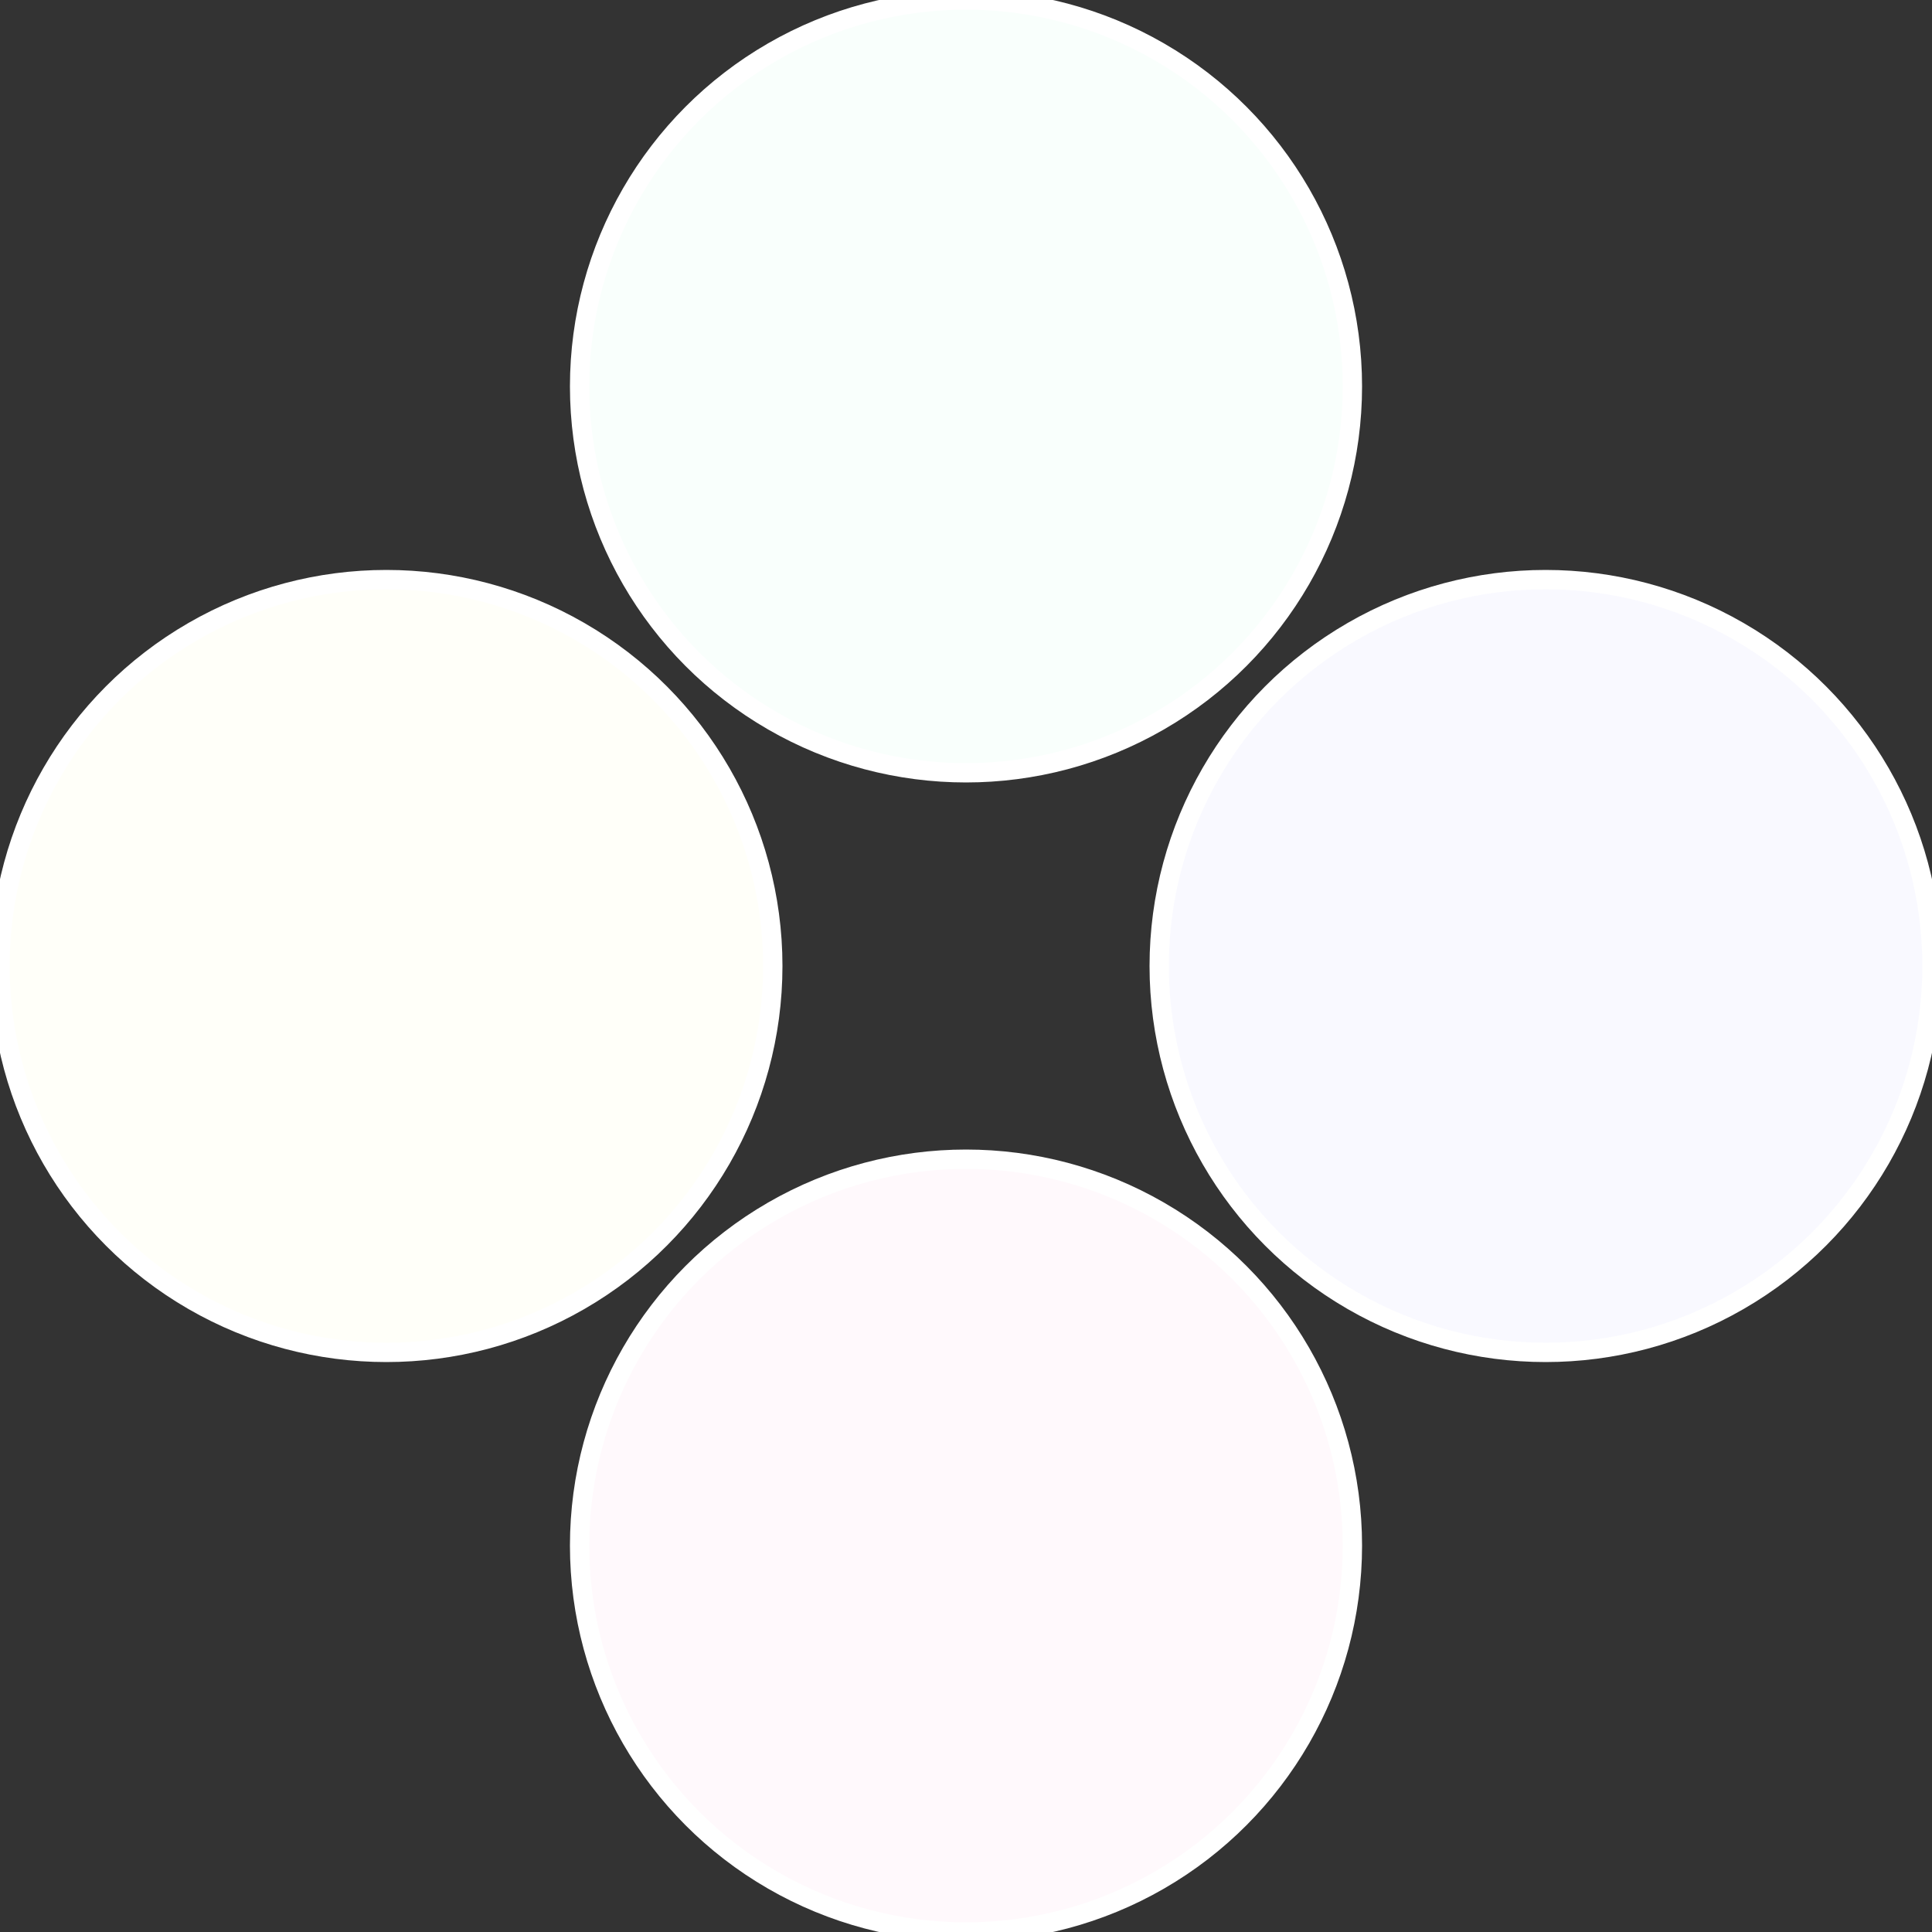
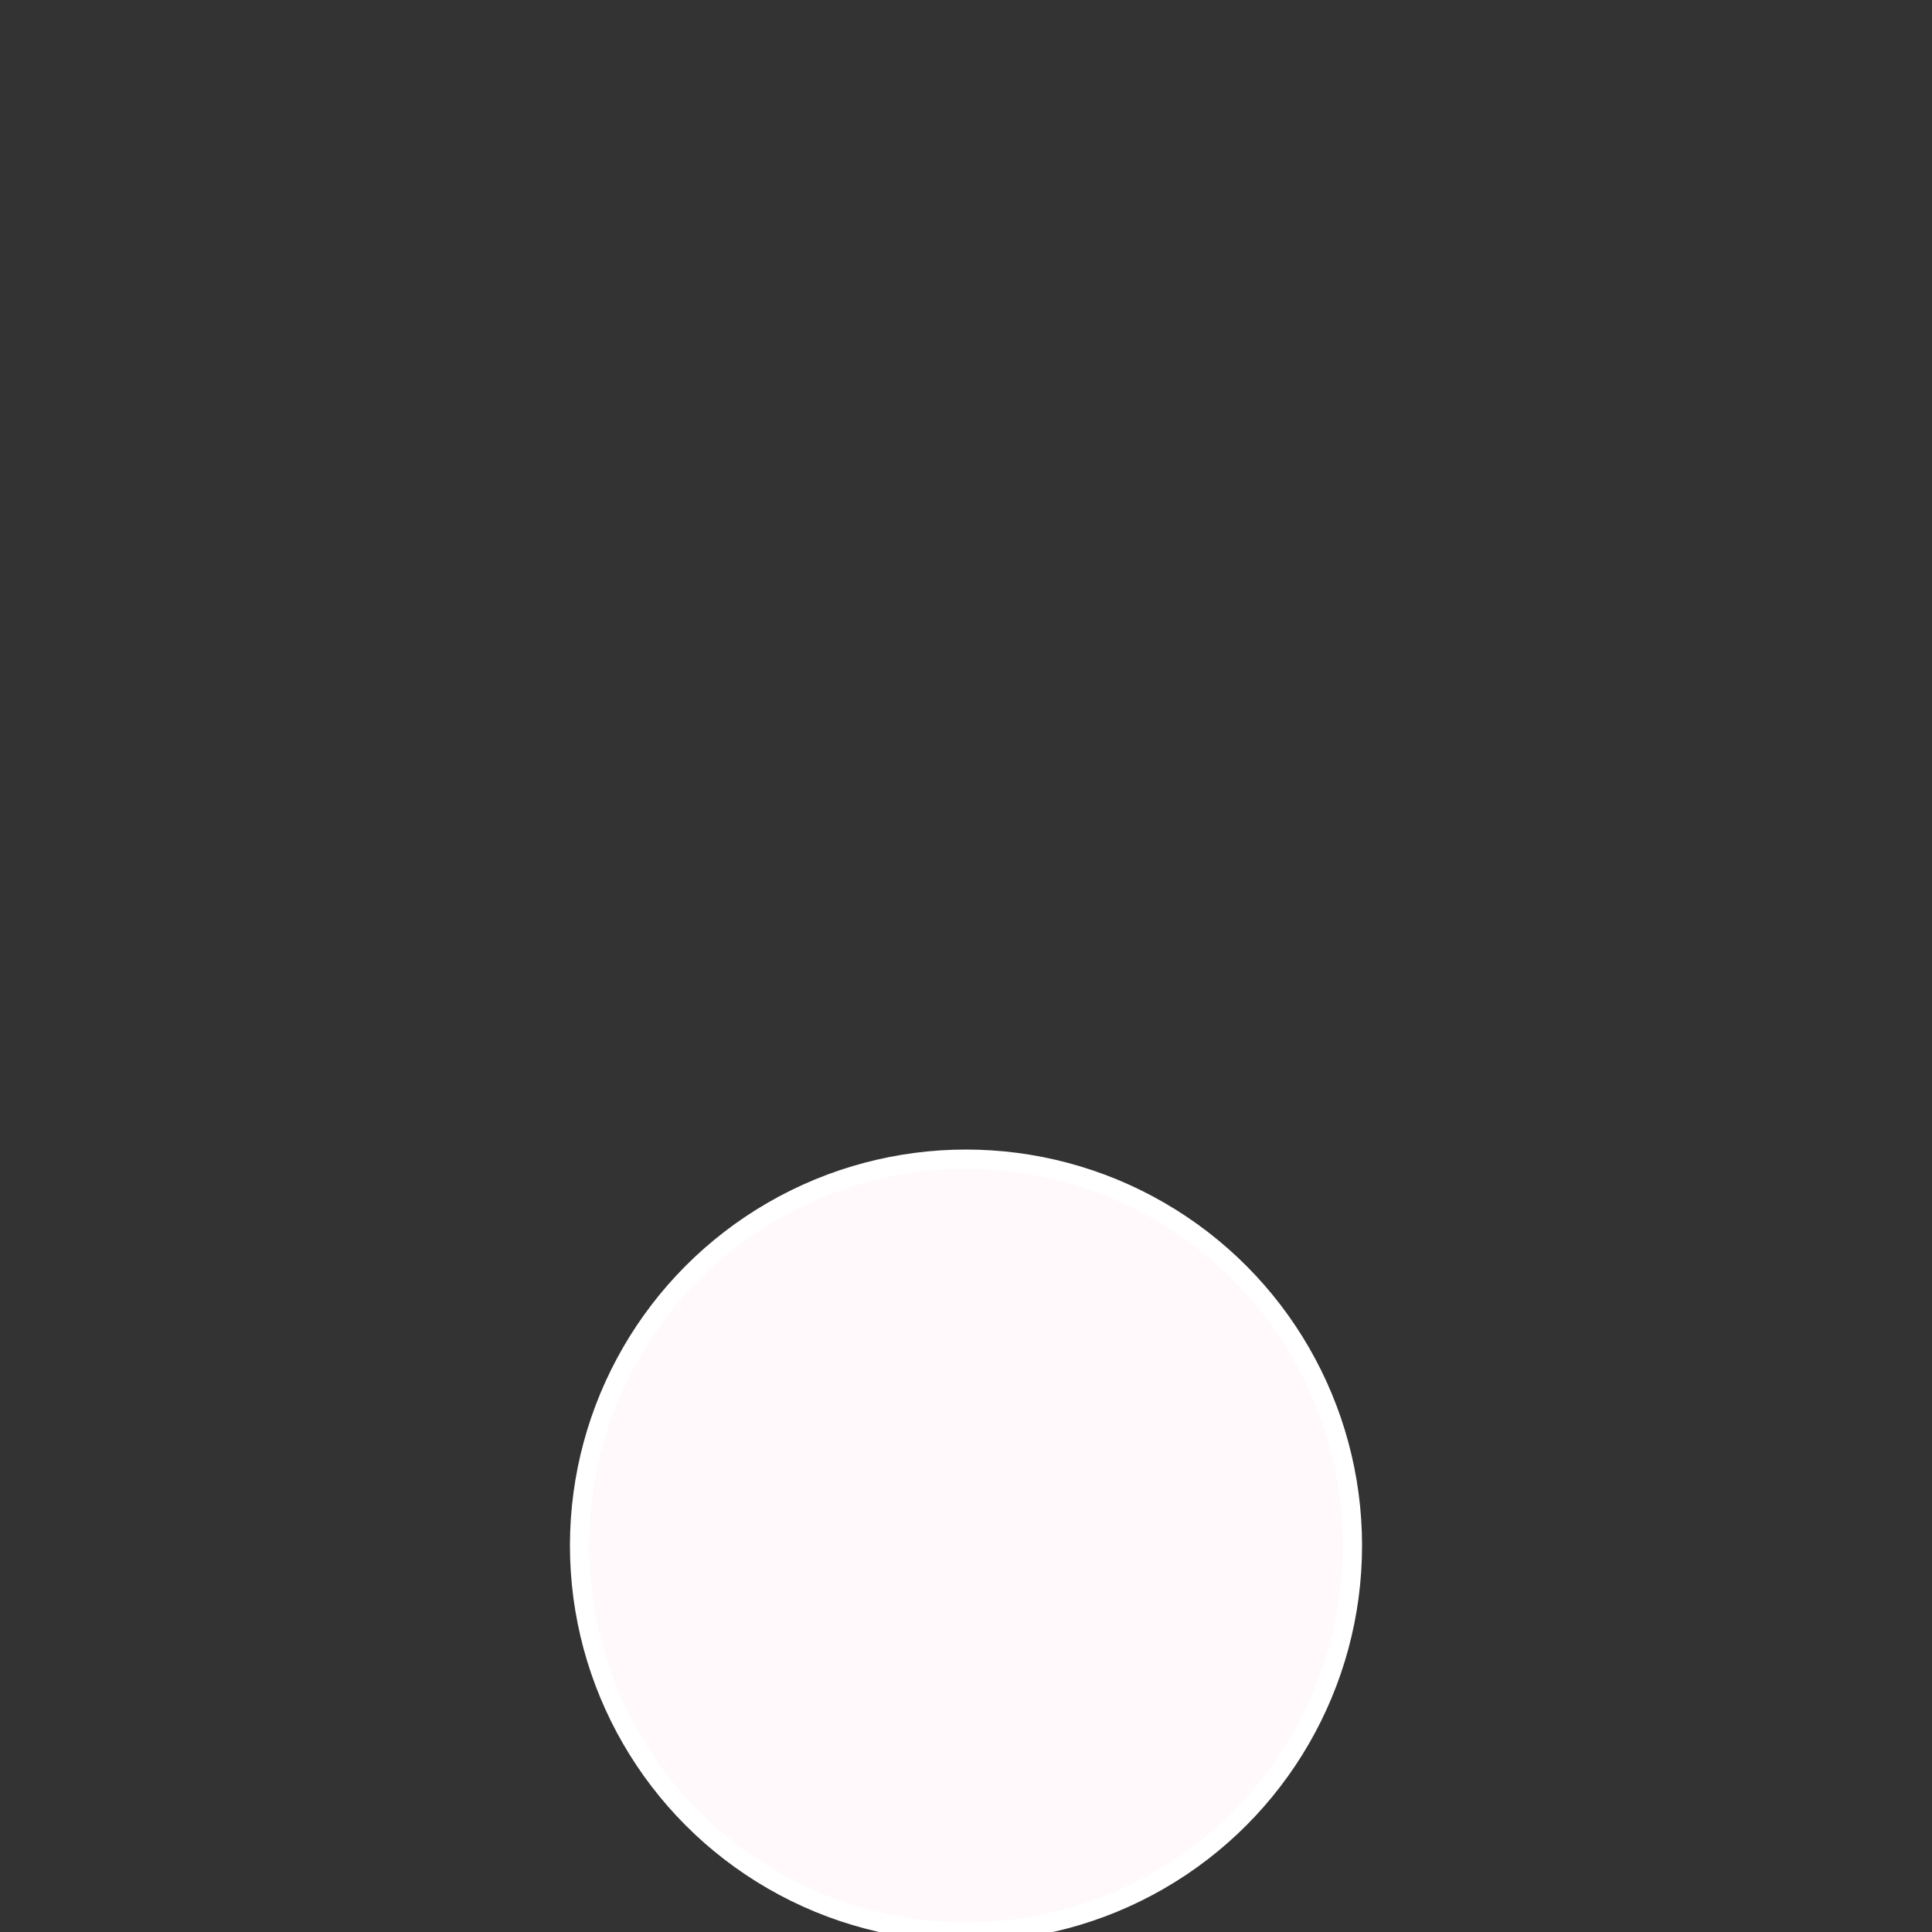
<svg xmlns="http://www.w3.org/2000/svg" width="500" height="500" viewBox="-1 -1 2 2">
  <rect x="-1" y="-1" width="2" height="2" fill="#333333" stroke="none" />
-   <circle cx="0.6" cy="0" r="0.4" fill="#f9f9ff" stroke="#fff" stroke-width="1%" />
  <circle cx="3.6739403974421E-17" cy="0.6" r="0.4" fill="#fff9fc" stroke="#fff" stroke-width="1%" />
-   <circle cx="-0.6" cy="7.3478807948841E-17" r="0.4" fill="#fffff9" stroke="#fff" stroke-width="1%" />
-   <circle cx="-1.1021821192326E-16" cy="-0.6" r="0.4" fill="#f9fffc" stroke="#fff" stroke-width="1%" />
</svg>